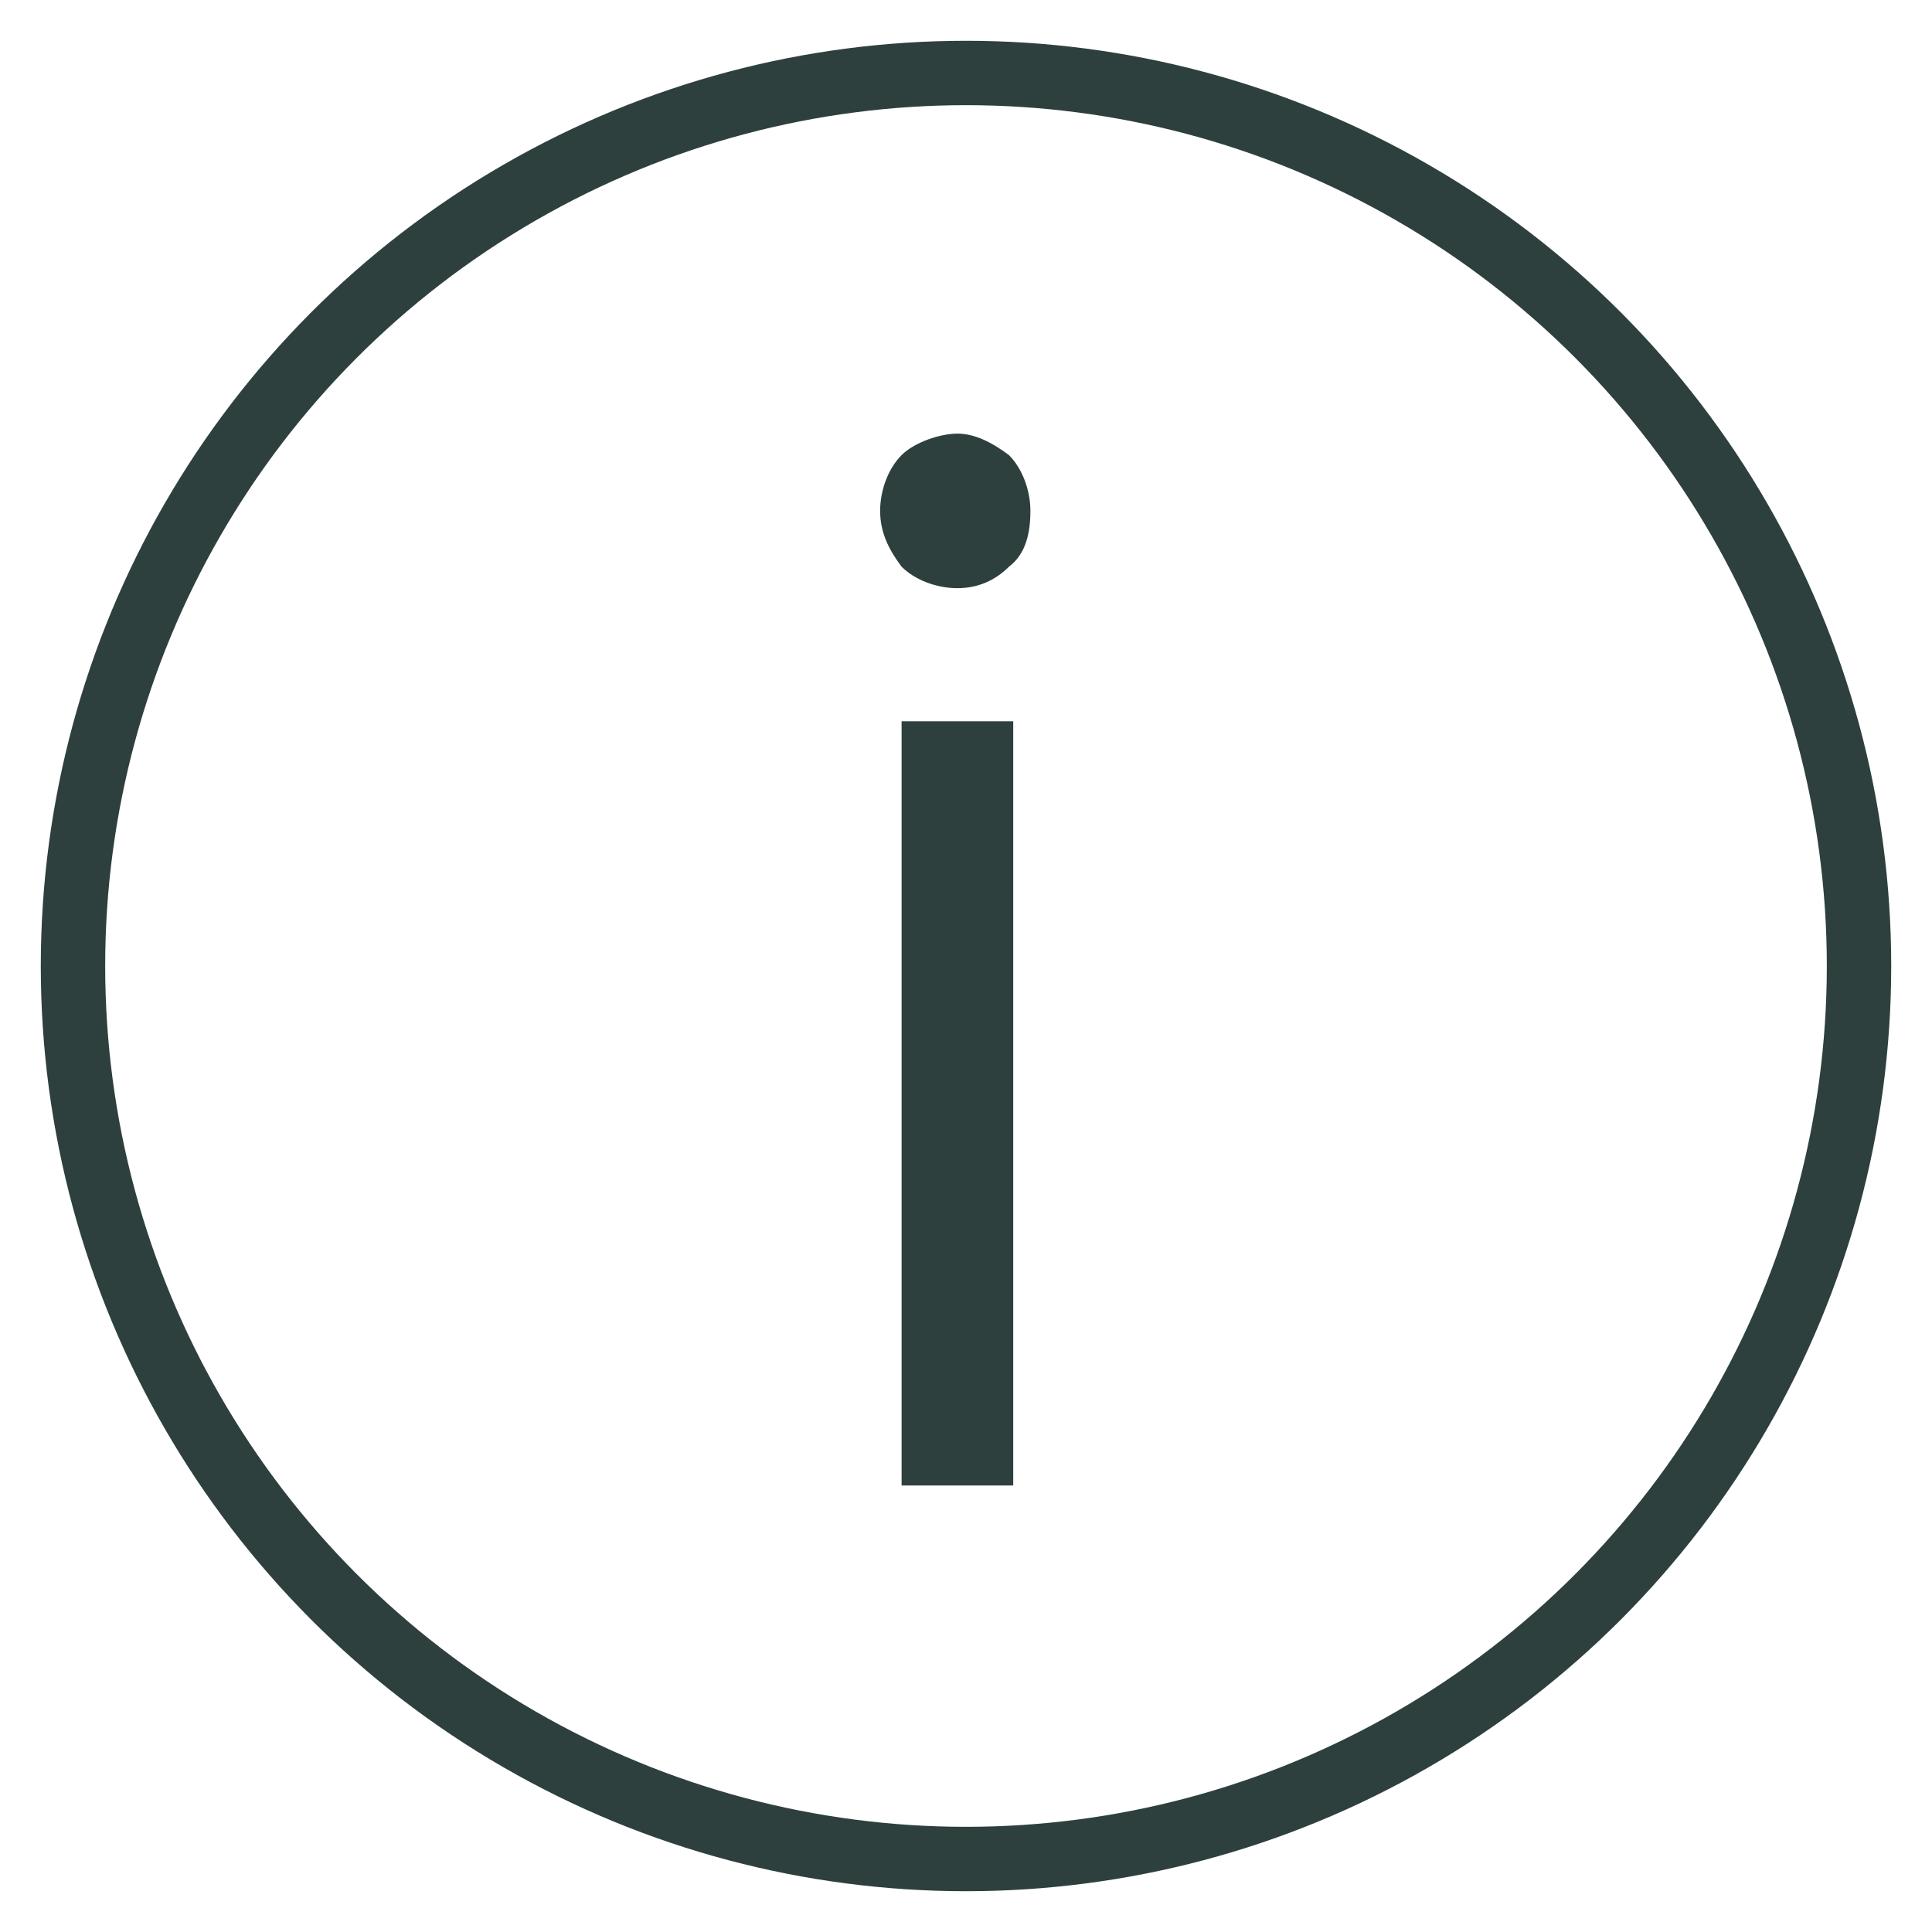
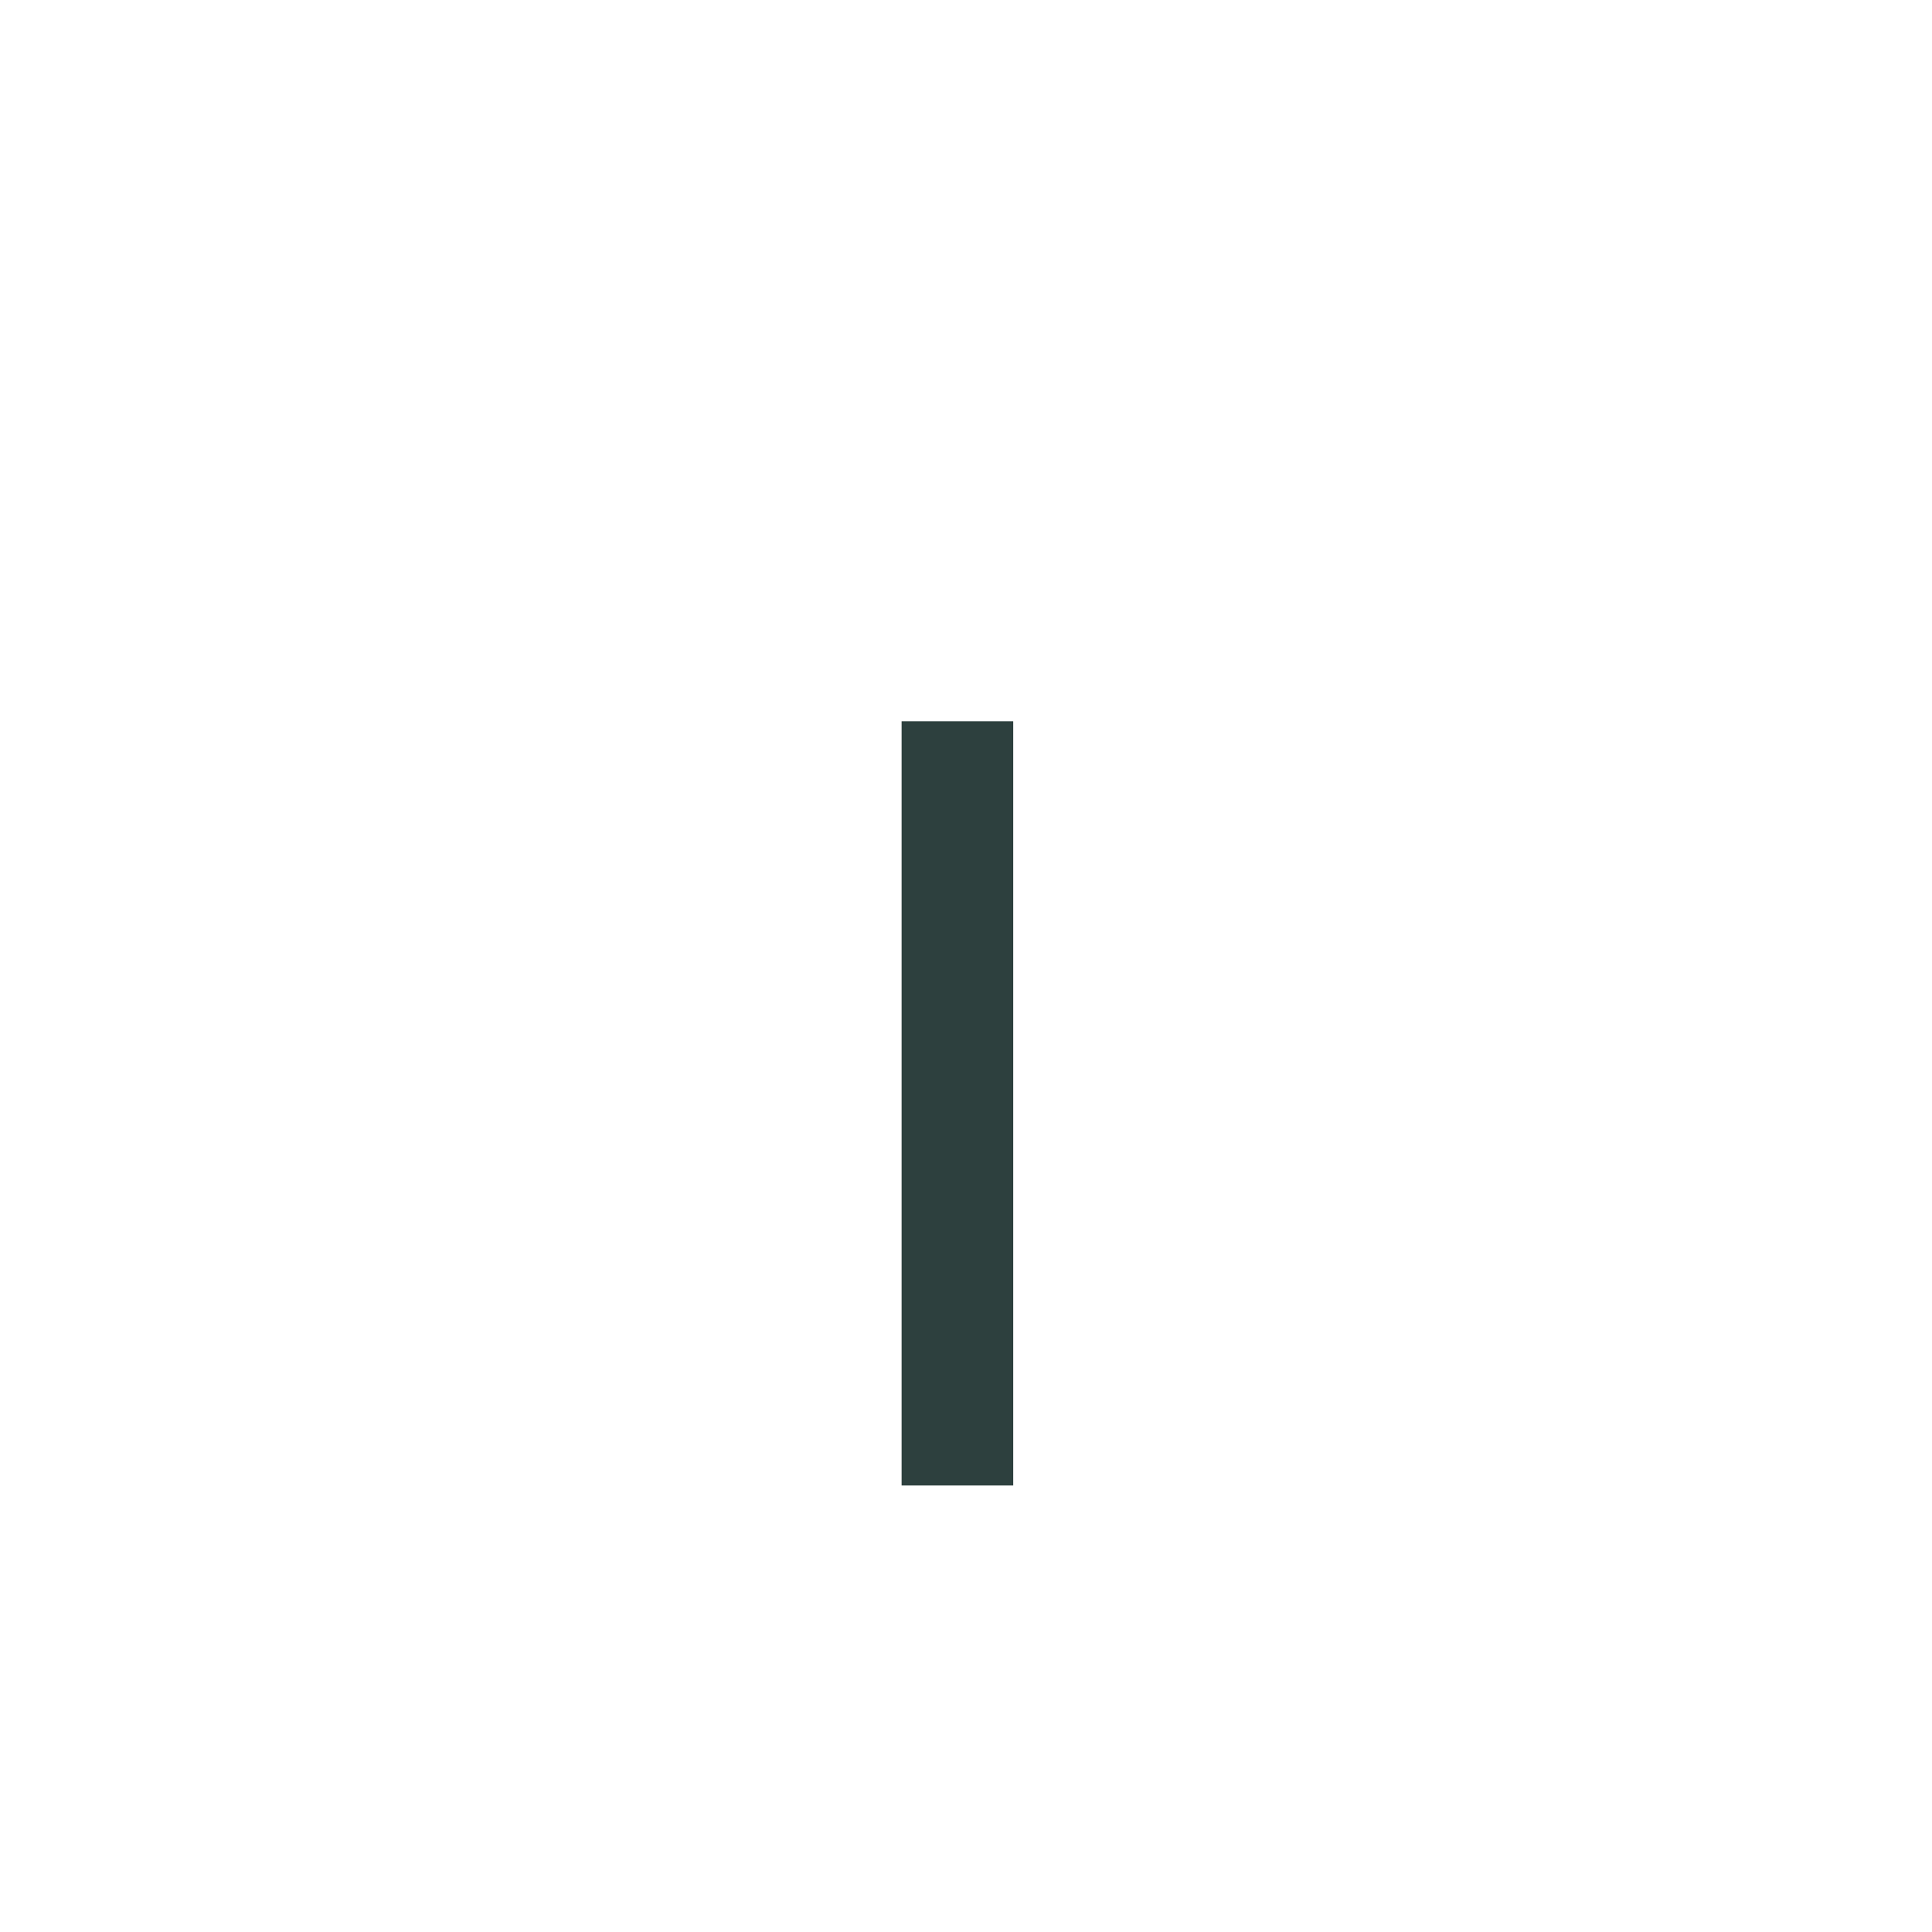
<svg xmlns="http://www.w3.org/2000/svg" id="Layer_2" data-name="Layer 2" version="1.1" viewBox="0 0 45 45">
  <defs>
    <style>
      .cls-1 {
        fill: #2d403e;
      }

      .cls-1, .cls-2 {
        stroke-width: 0px;
      }

      .cls-2, .cls-3 {
        fill: none;
      }

      .cls-3 {
        stroke: #2d403e;
        stroke-linecap: round;
        stroke-linejoin: round;
        stroke-width: 1.5px;
      }
    </style>
  </defs>
  <g id="Layer_7" data-name="Layer 7">
-     <circle class="cls-3" cx="22.5" cy="22.5" r="20.8" />
    <g>
-       <path class="cls-1" d="M22.3,13.7c.5,0,.9-.2,1.2-.5.4-.3.5-.8.5-1.3s-.2-1-.5-1.3c-.4-.3-.8-.5-1.2-.5s-1,.2-1.3.5c-.3.3-.5.8-.5,1.3s.2.9.5,1.3c.3.3.8.5,1.3.5Z" />
      <rect class="cls-1" x="21" y="16.8" width="2.6" height="17.8" />
    </g>
-     <rect class="cls-2" width="45" height="45" />
  </g>
</svg>